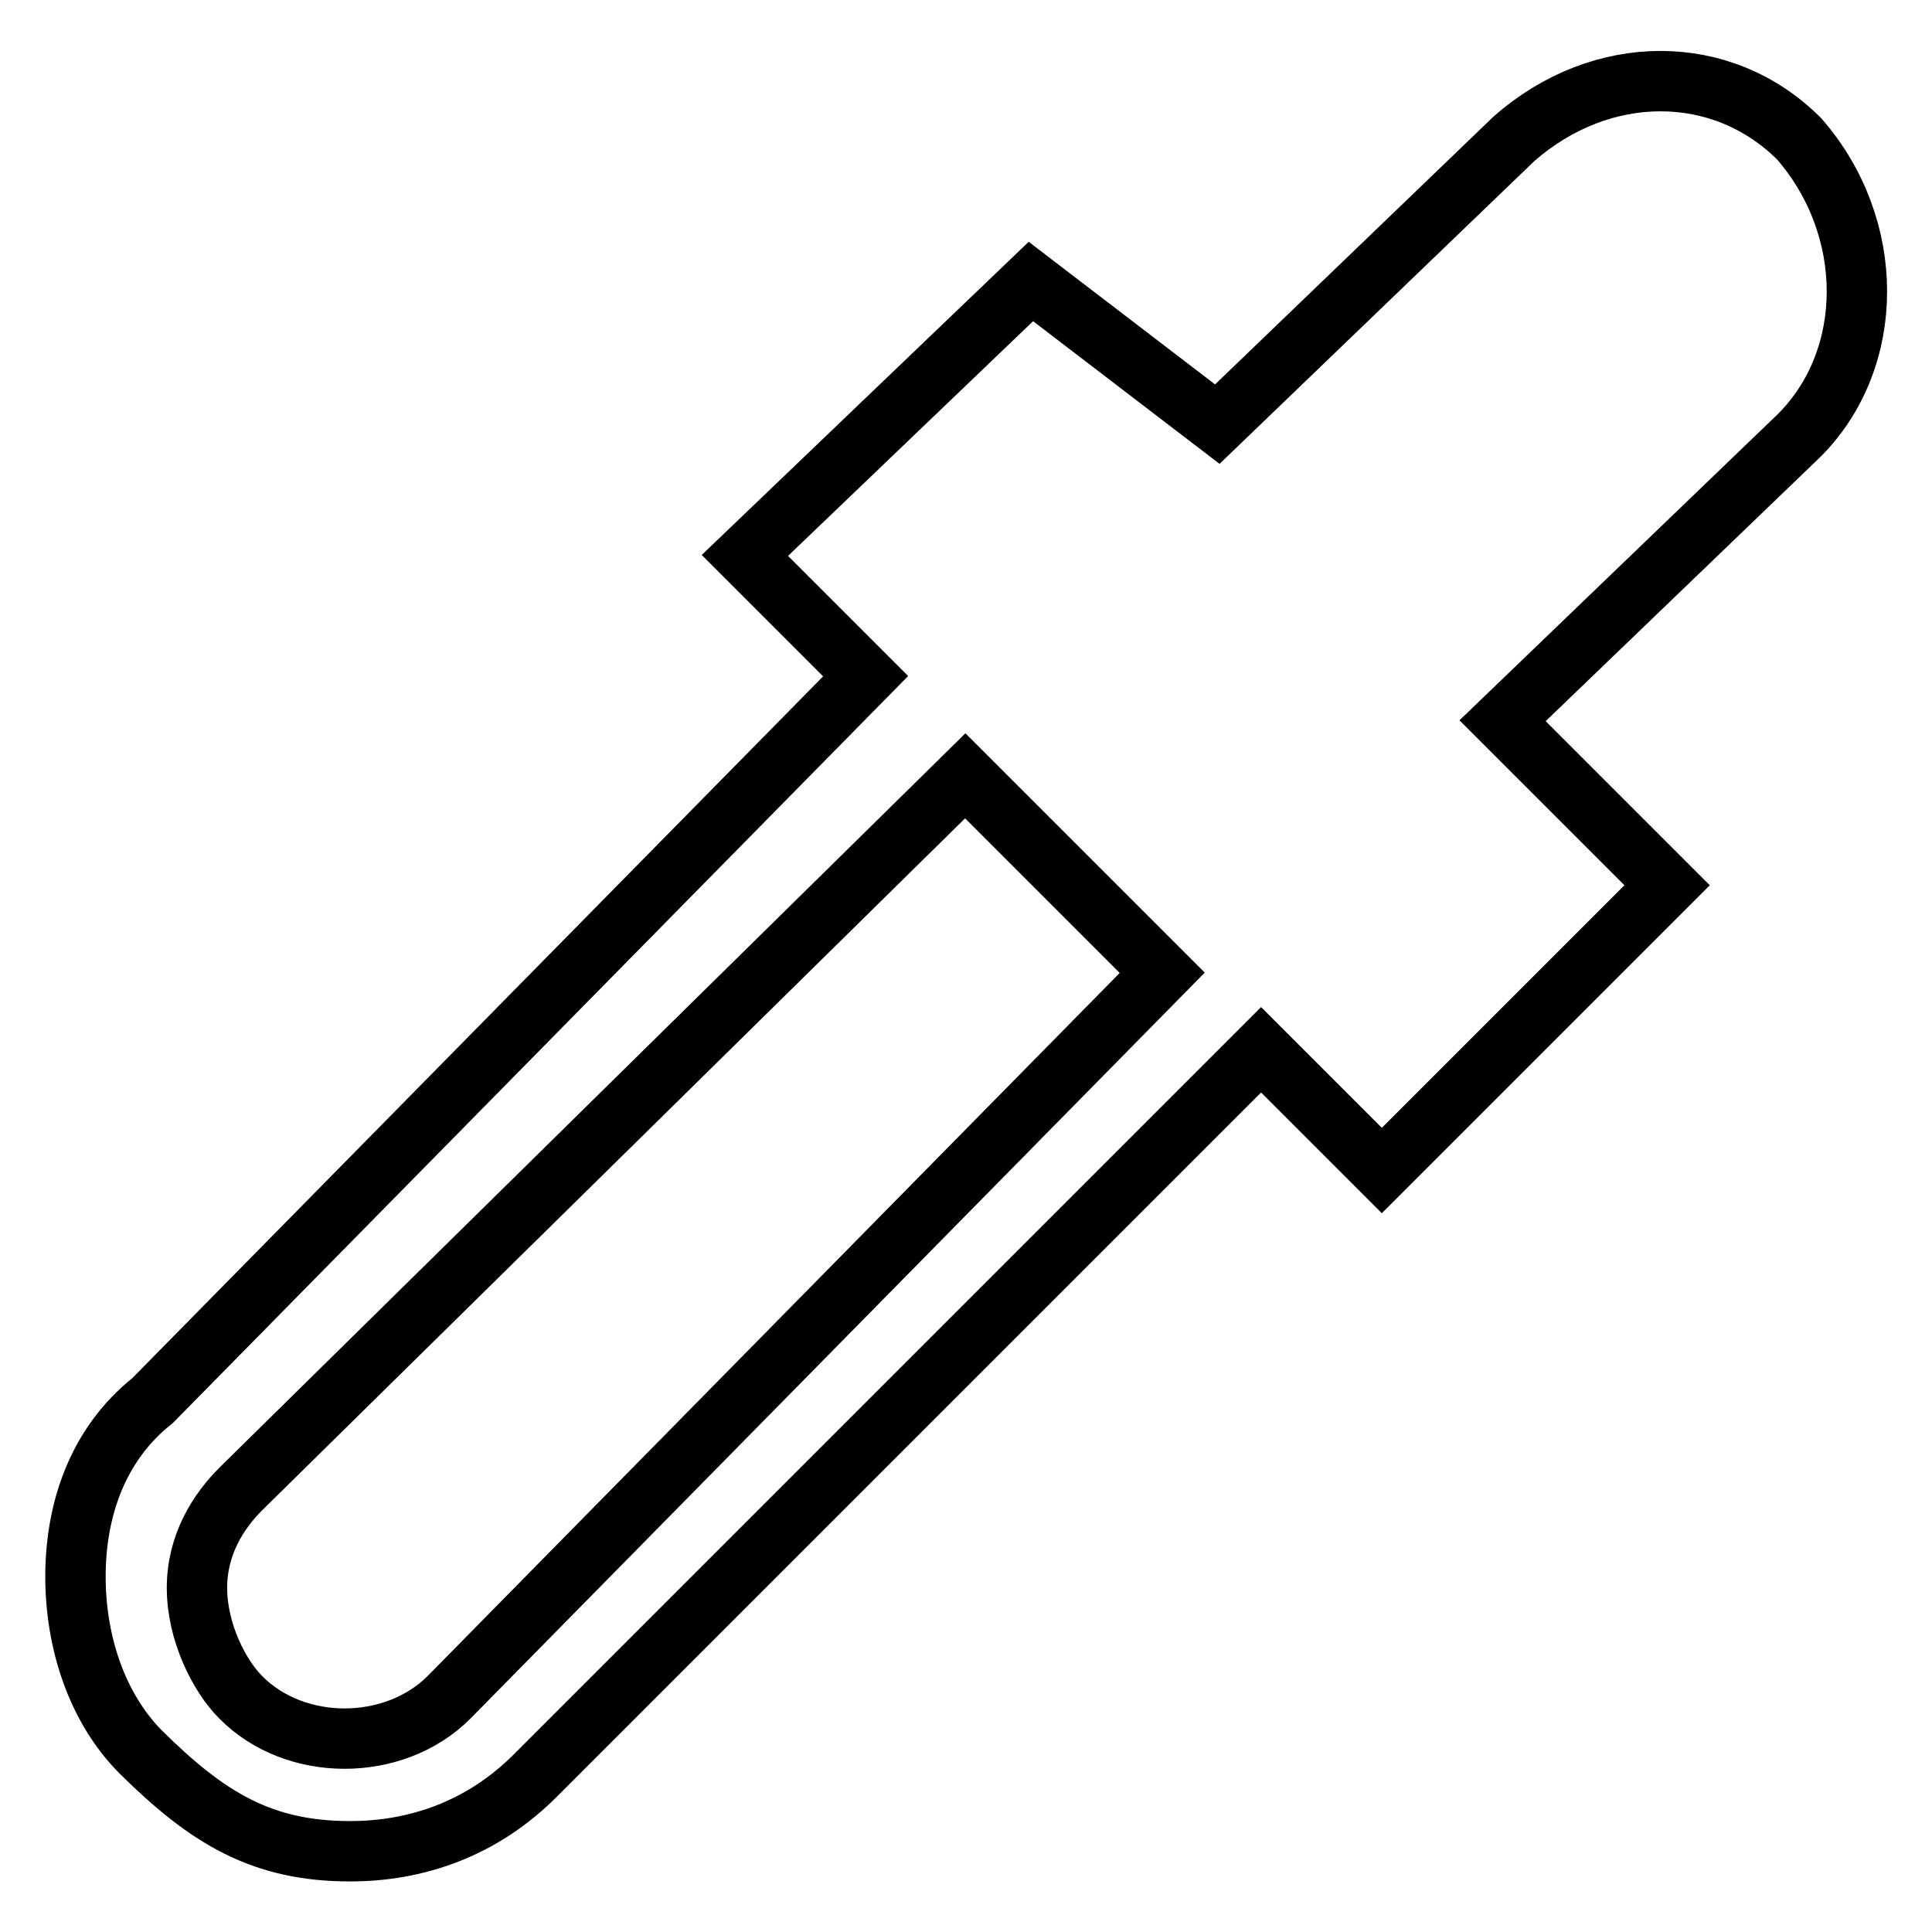
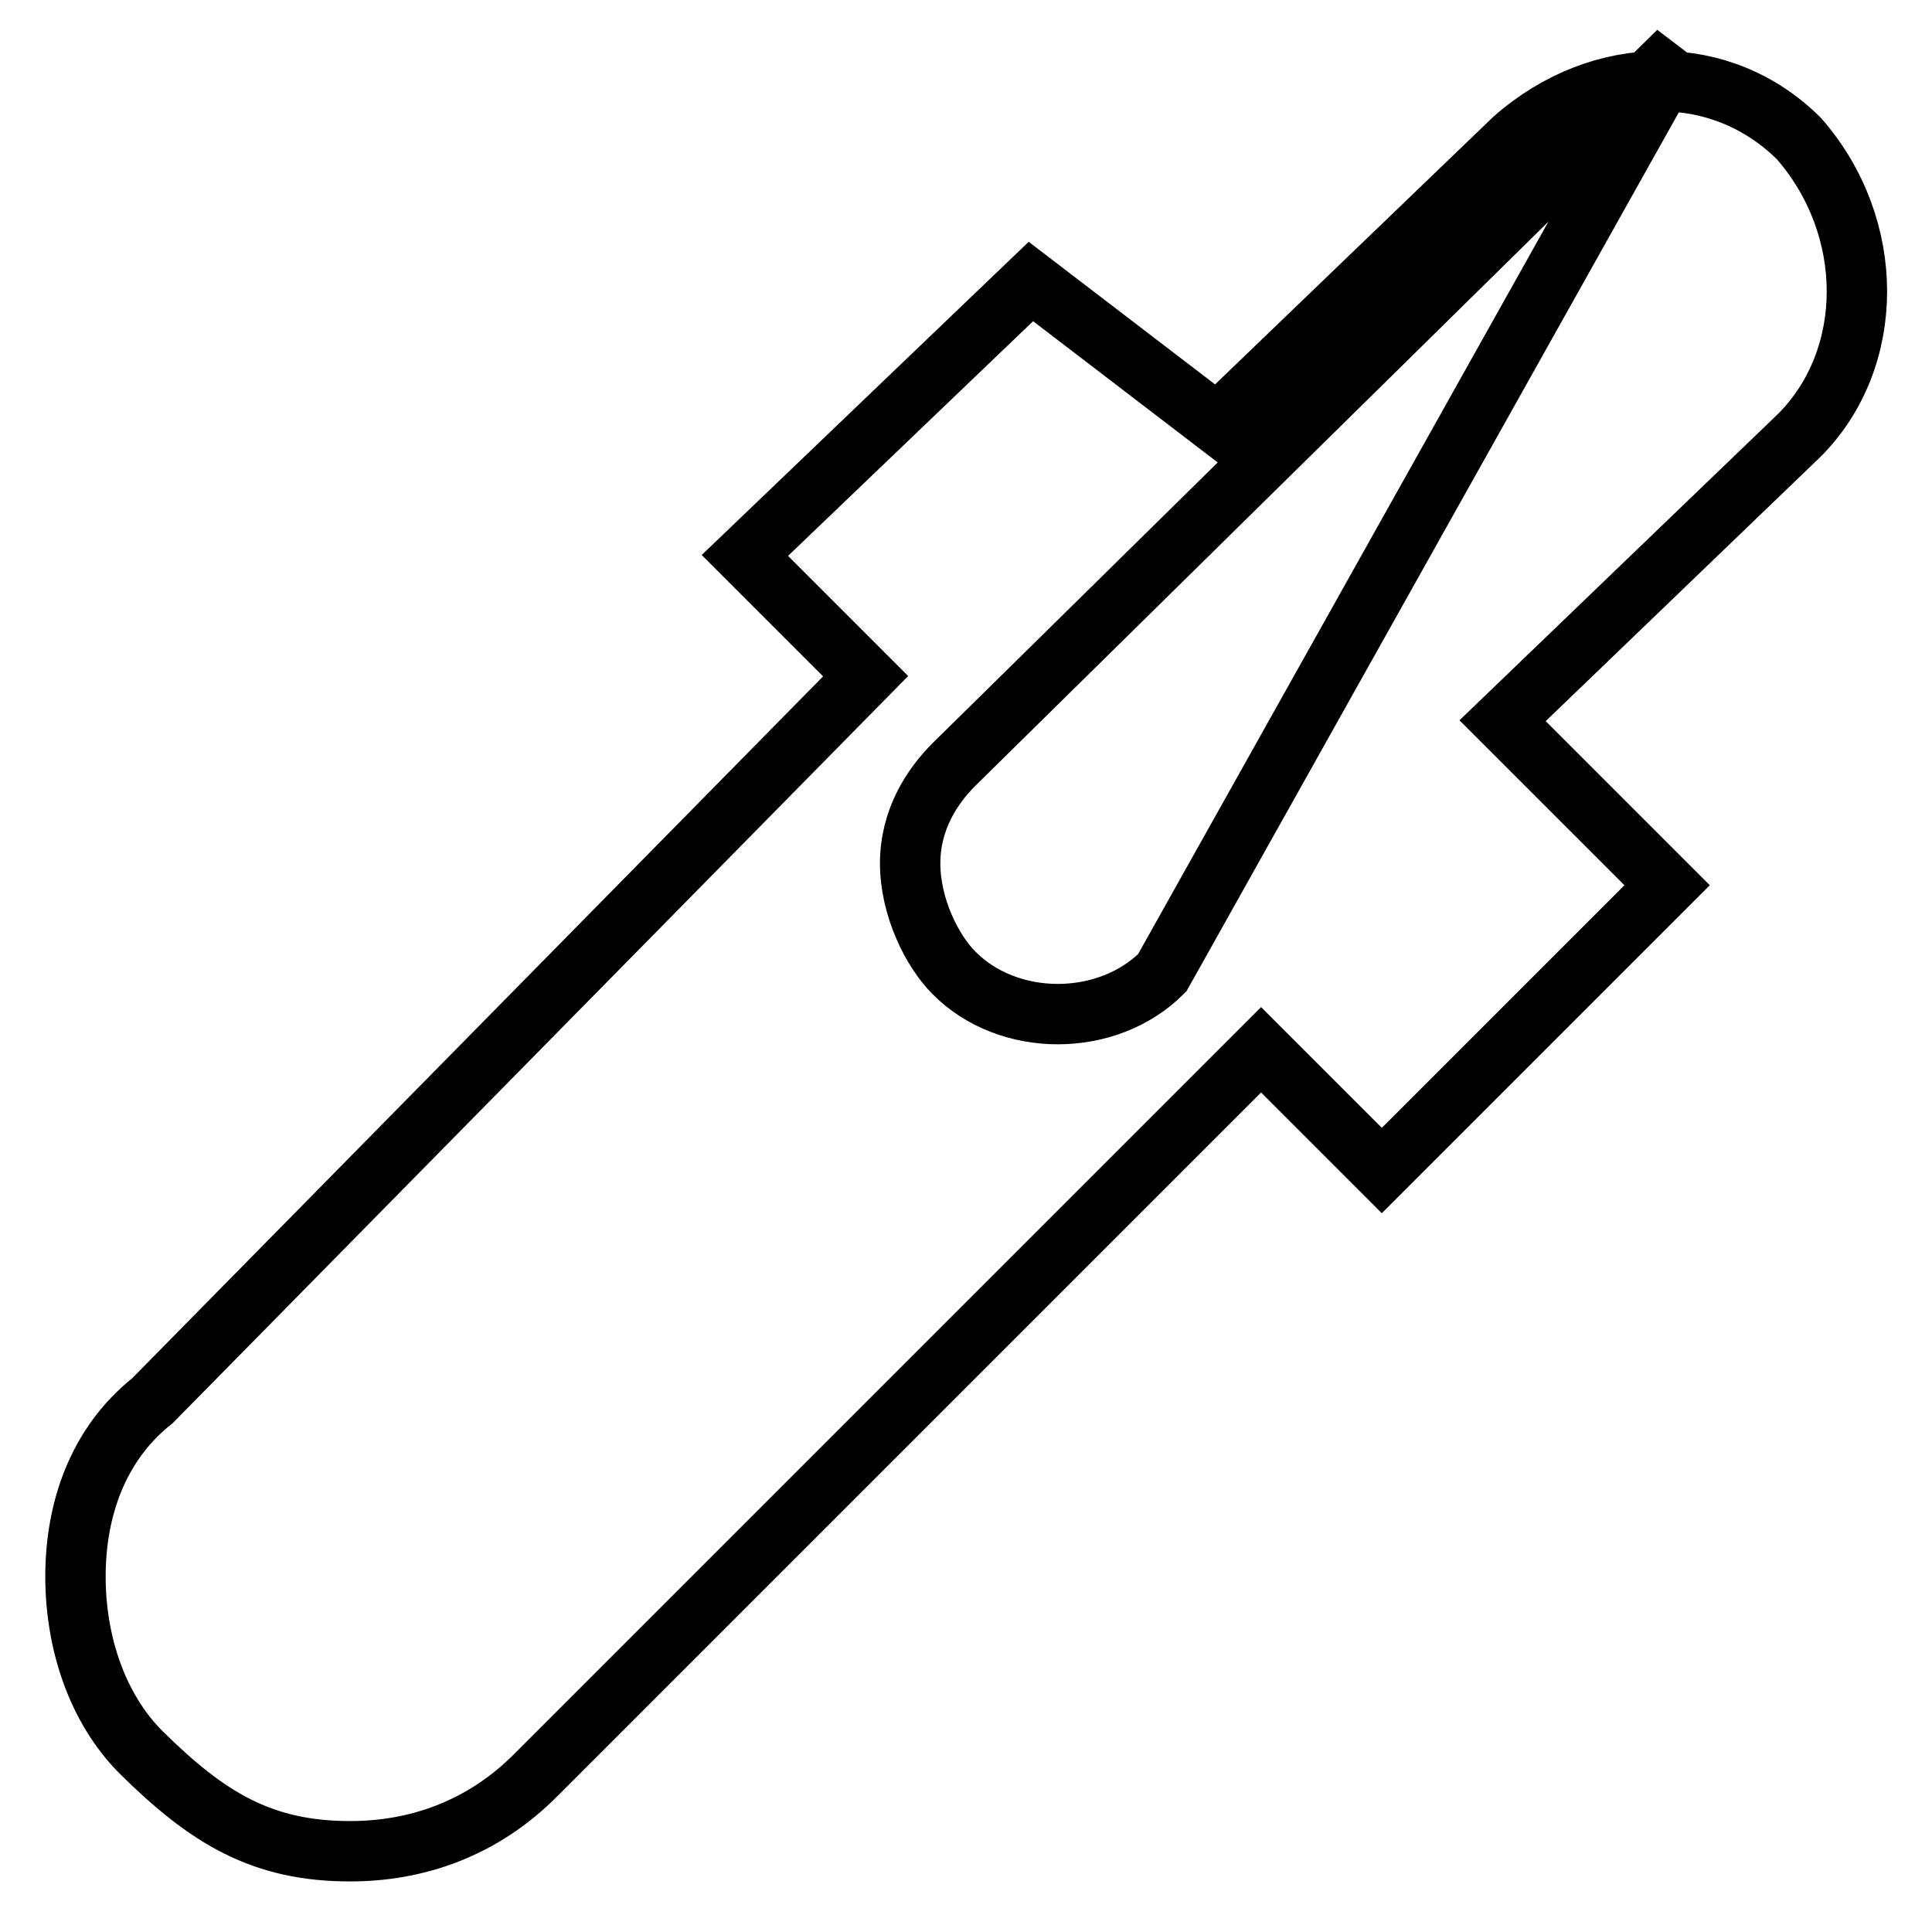
<svg xmlns="http://www.w3.org/2000/svg" version="1.1" x="0px" y="0px" viewBox="0 0 256 256" enable-background="new 0 0 256 256" xml:space="preserve">
  <g>
-     <path stroke-width="8" fill-opacity="0" stroke="#000000" d="M46.4,245.3c8.7,0,17.5-2.9,24.7-10.2l96-96l16,16l37.8-37.8l-21.8-21.8l39.3-37.8 c10.2-10.2,10.2-27.6,0-39.3c-10.2-10.2-26.2-10.2-37.8,0l-39.3,37.8l-24.7-18.9L98.7,73.6l16,16l-94.5,96 c-7.3,5.8-10.2,14.5-10.2,23.3s2.9,17.5,8.7,23.3C27.5,240.9,34.7,245.3,46.4,245.3z M154,128.9l-94.5,96c-7.3,7.3-20.4,7.3-27.6,0 c-2.9-2.9-5.8-8.7-5.8-14.5s2.9-10.2,5.8-13.1l96-94.5L154,128.9z" />
+     <path stroke-width="8" fill-opacity="0" stroke="#000000" d="M46.4,245.3c8.7,0,17.5-2.9,24.7-10.2l96-96l16,16l37.8-37.8l-21.8-21.8l39.3-37.8 c10.2-10.2,10.2-27.6,0-39.3c-10.2-10.2-26.2-10.2-37.8,0l-39.3,37.8l-24.7-18.9L98.7,73.6l16,16l-94.5,96 c-7.3,5.8-10.2,14.5-10.2,23.3s2.9,17.5,8.7,23.3C27.5,240.9,34.7,245.3,46.4,245.3z M154,128.9c-7.3,7.3-20.4,7.3-27.6,0 c-2.9-2.9-5.8-8.7-5.8-14.5s2.9-10.2,5.8-13.1l96-94.5L154,128.9z" />
  </g>
</svg>